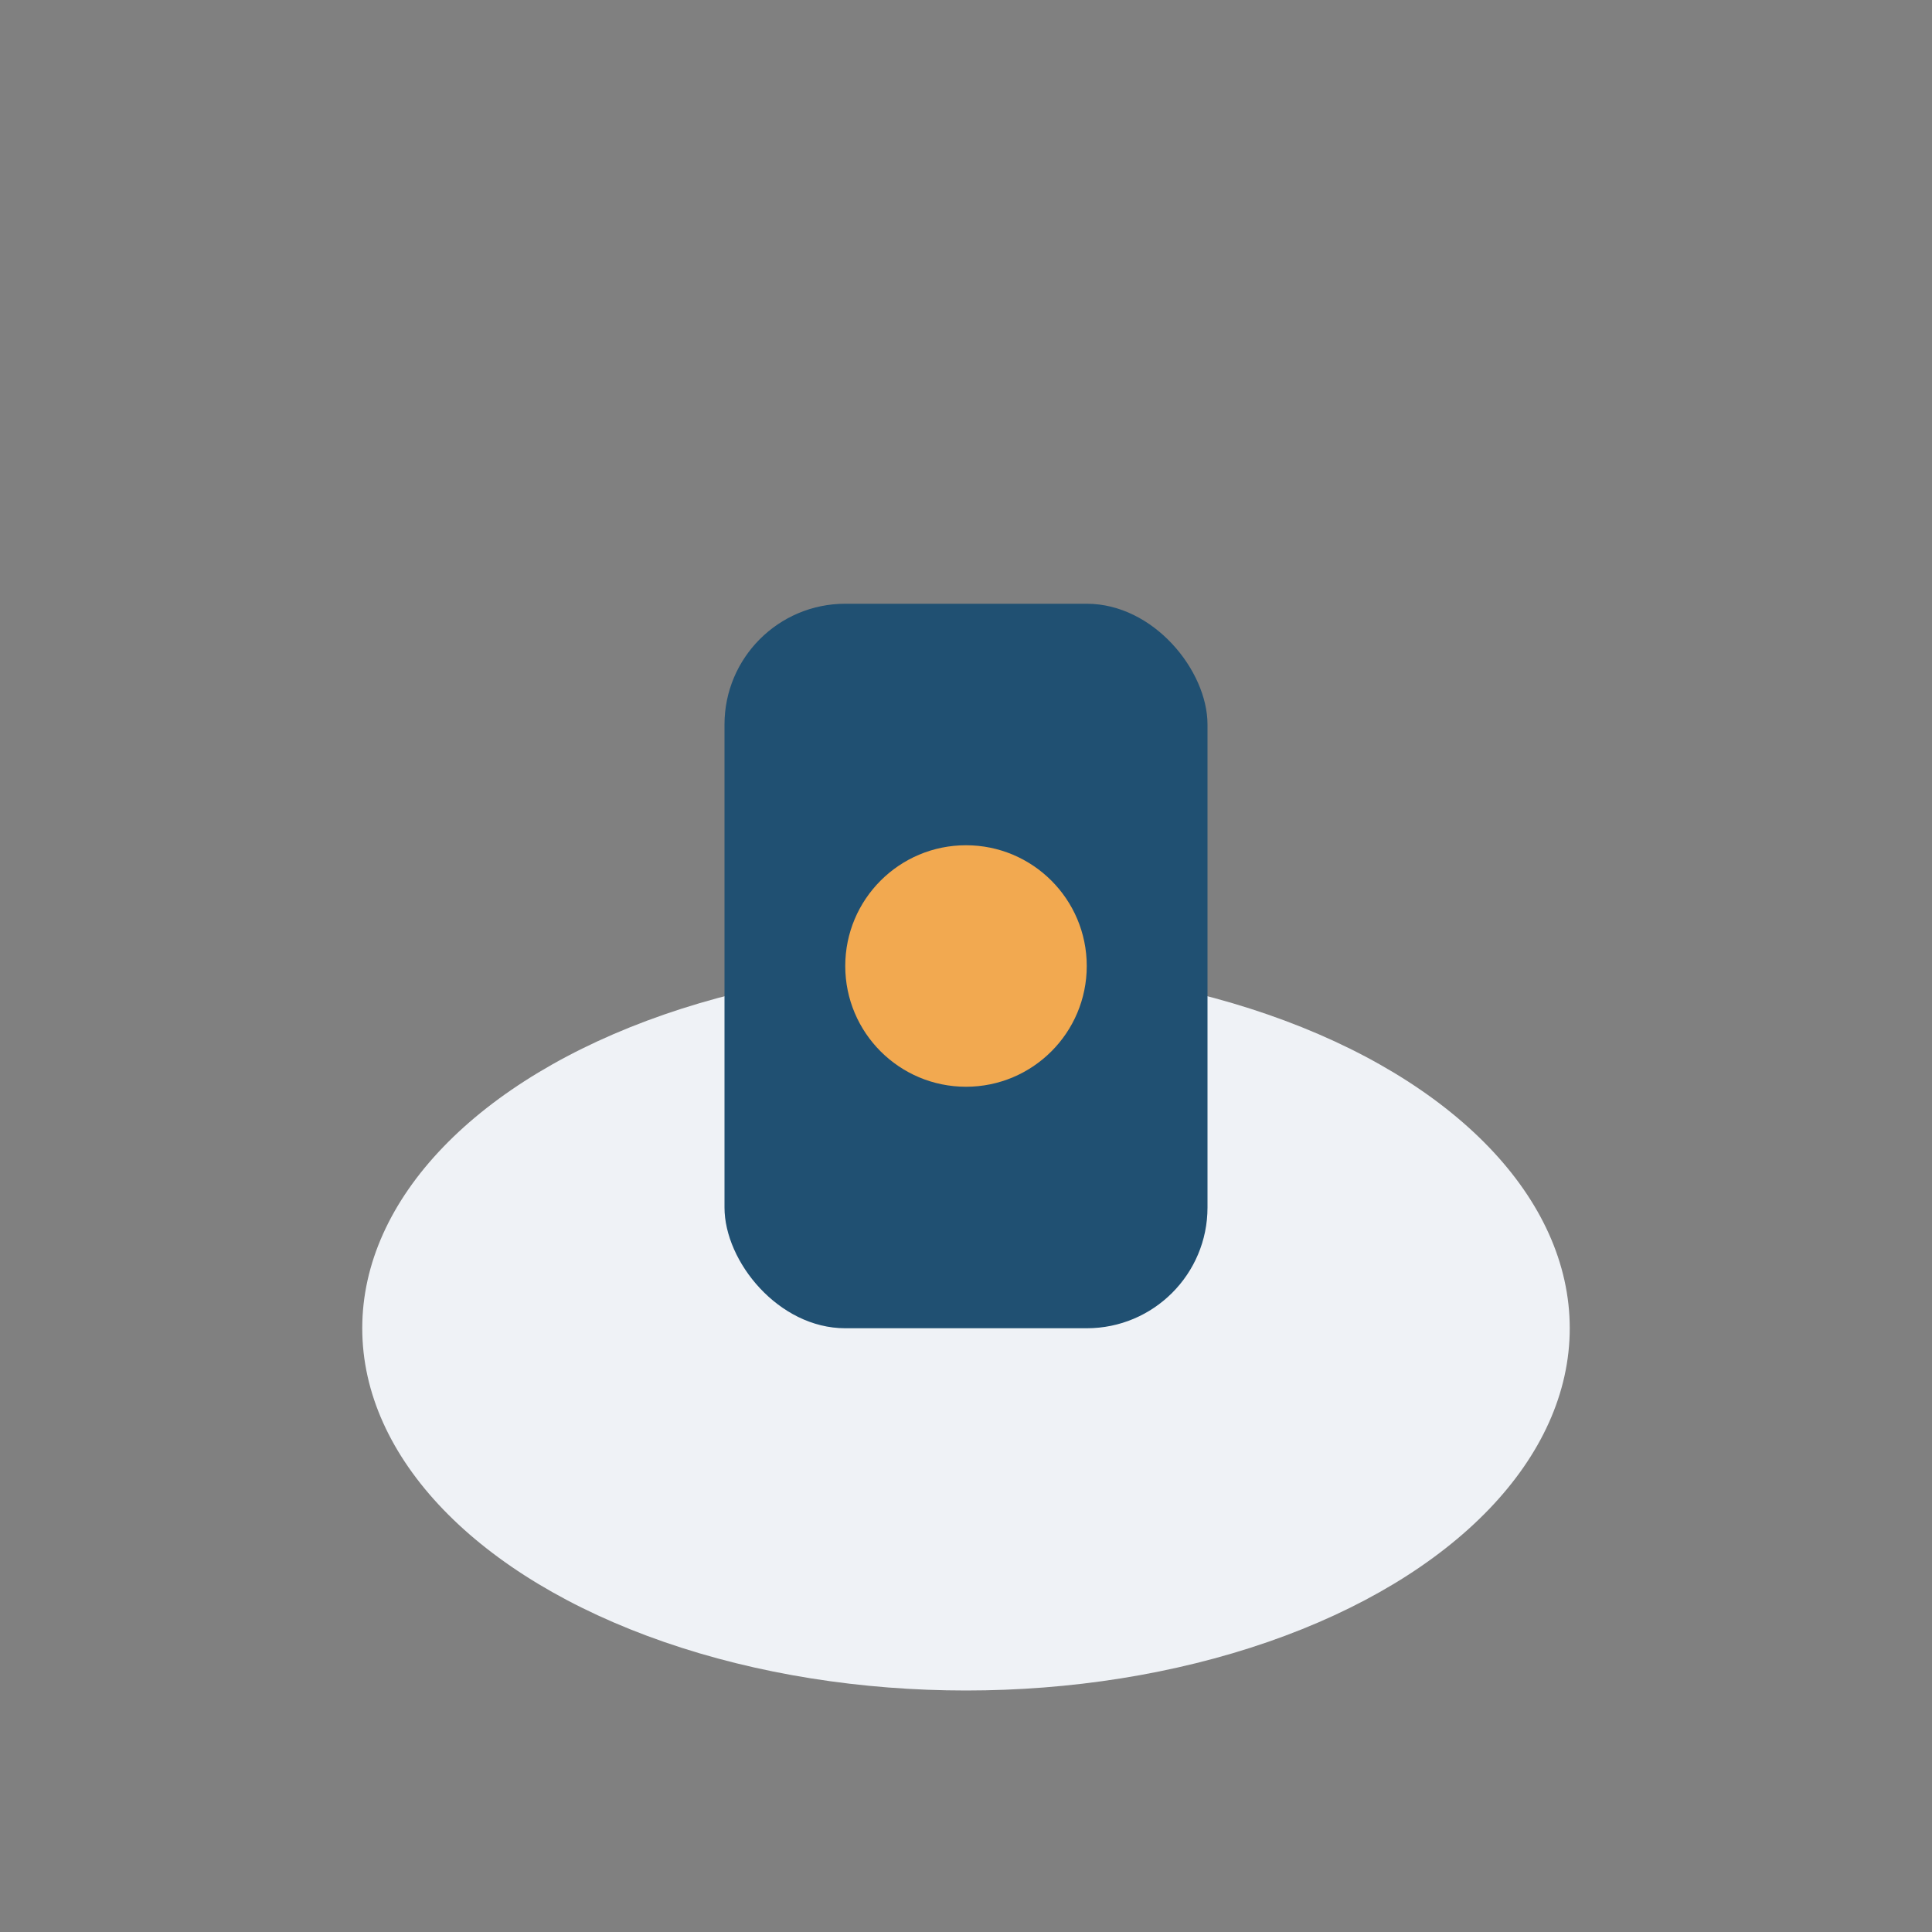
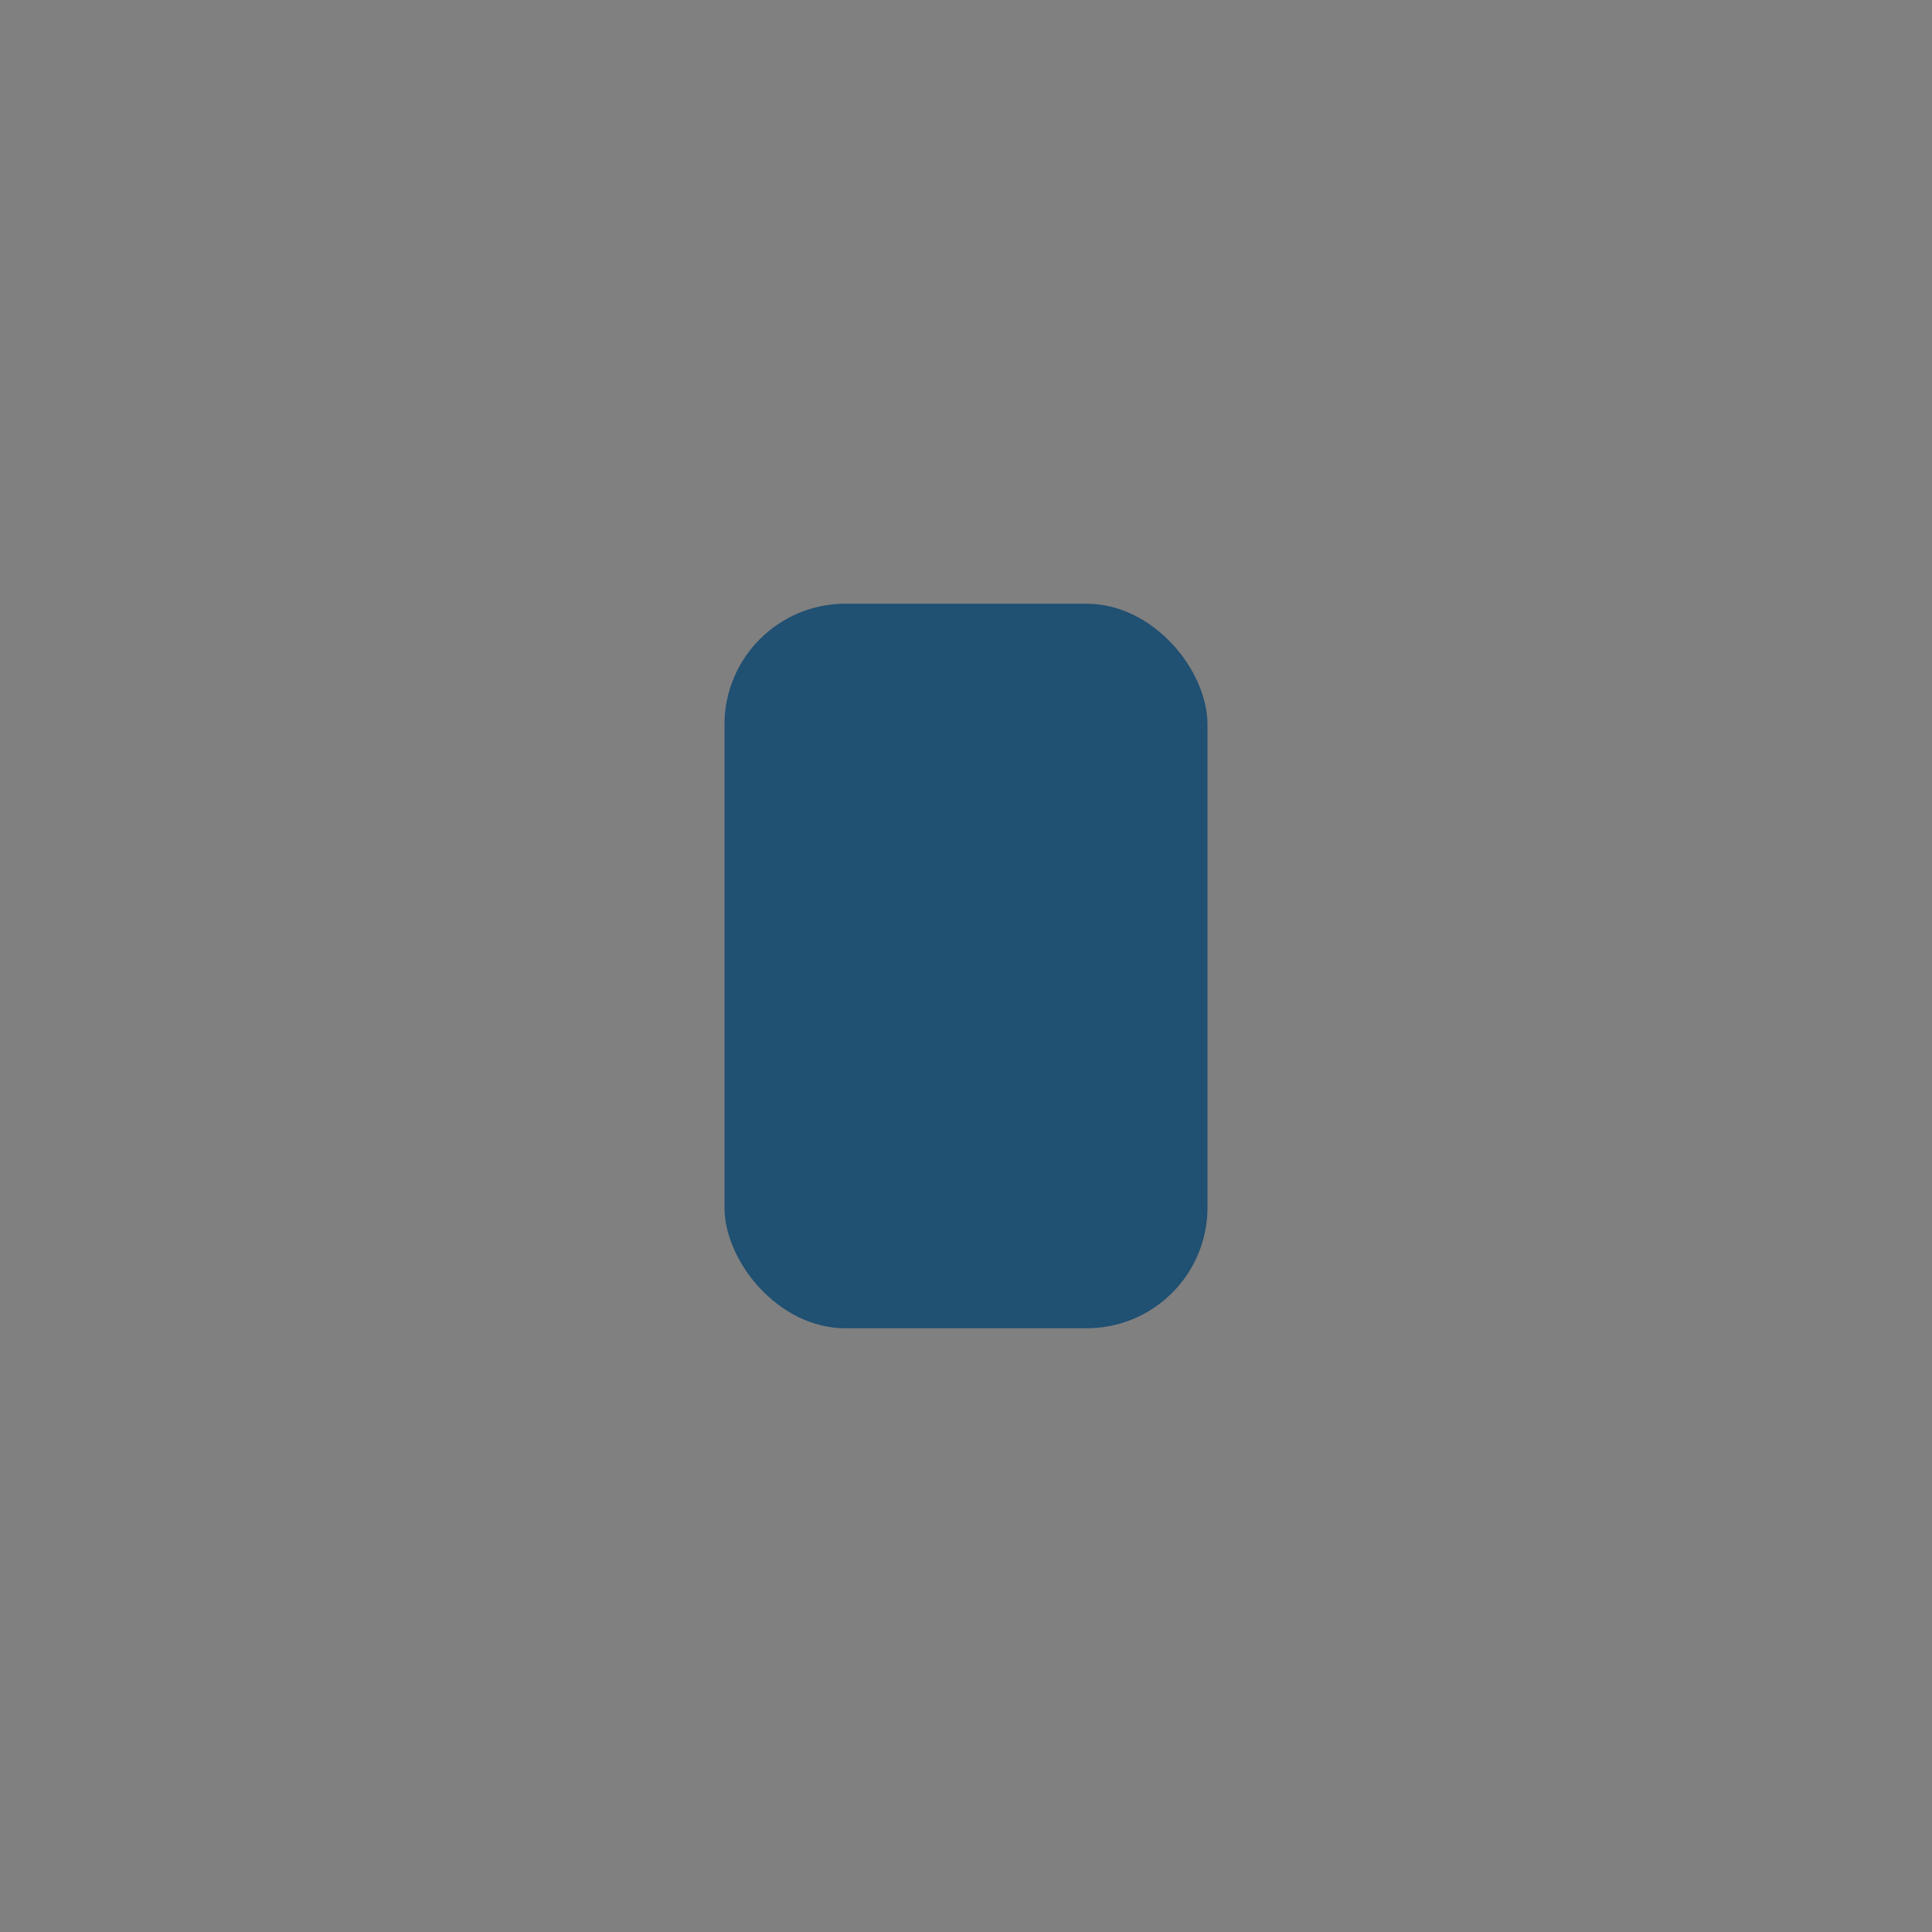
<svg xmlns="http://www.w3.org/2000/svg" width="32" height="32" viewBox="0 0 32 32">
  <rect x="0" y="0" width="32" height="32" fill="#808080" stroke="none" />
-   <ellipse cx="16" cy="22" rx="10" ry="6" fill="#EFF2F6" />
  <rect x="12" y="10" width="8" height="12" rx="2" fill="#205072" />
-   <circle cx="16" cy="16" r="2" fill="#F2A950" />
</svg>